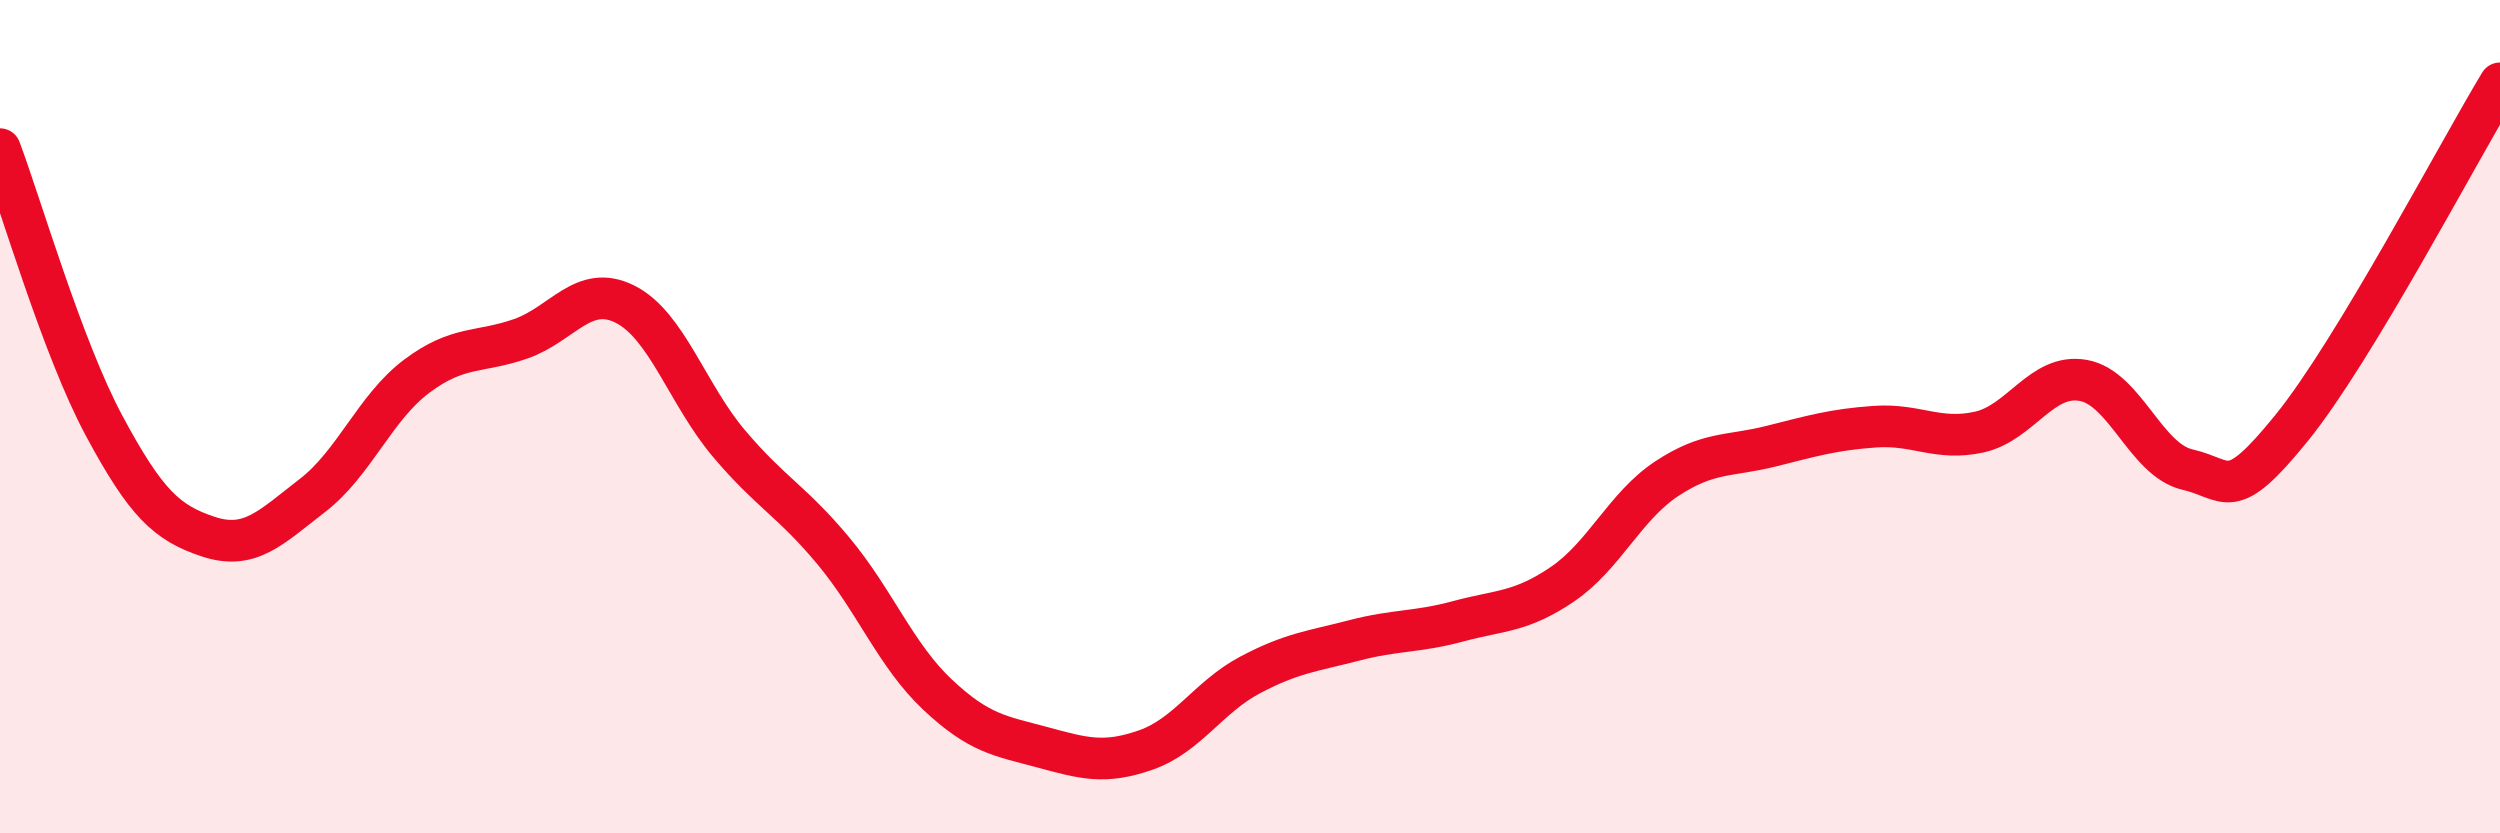
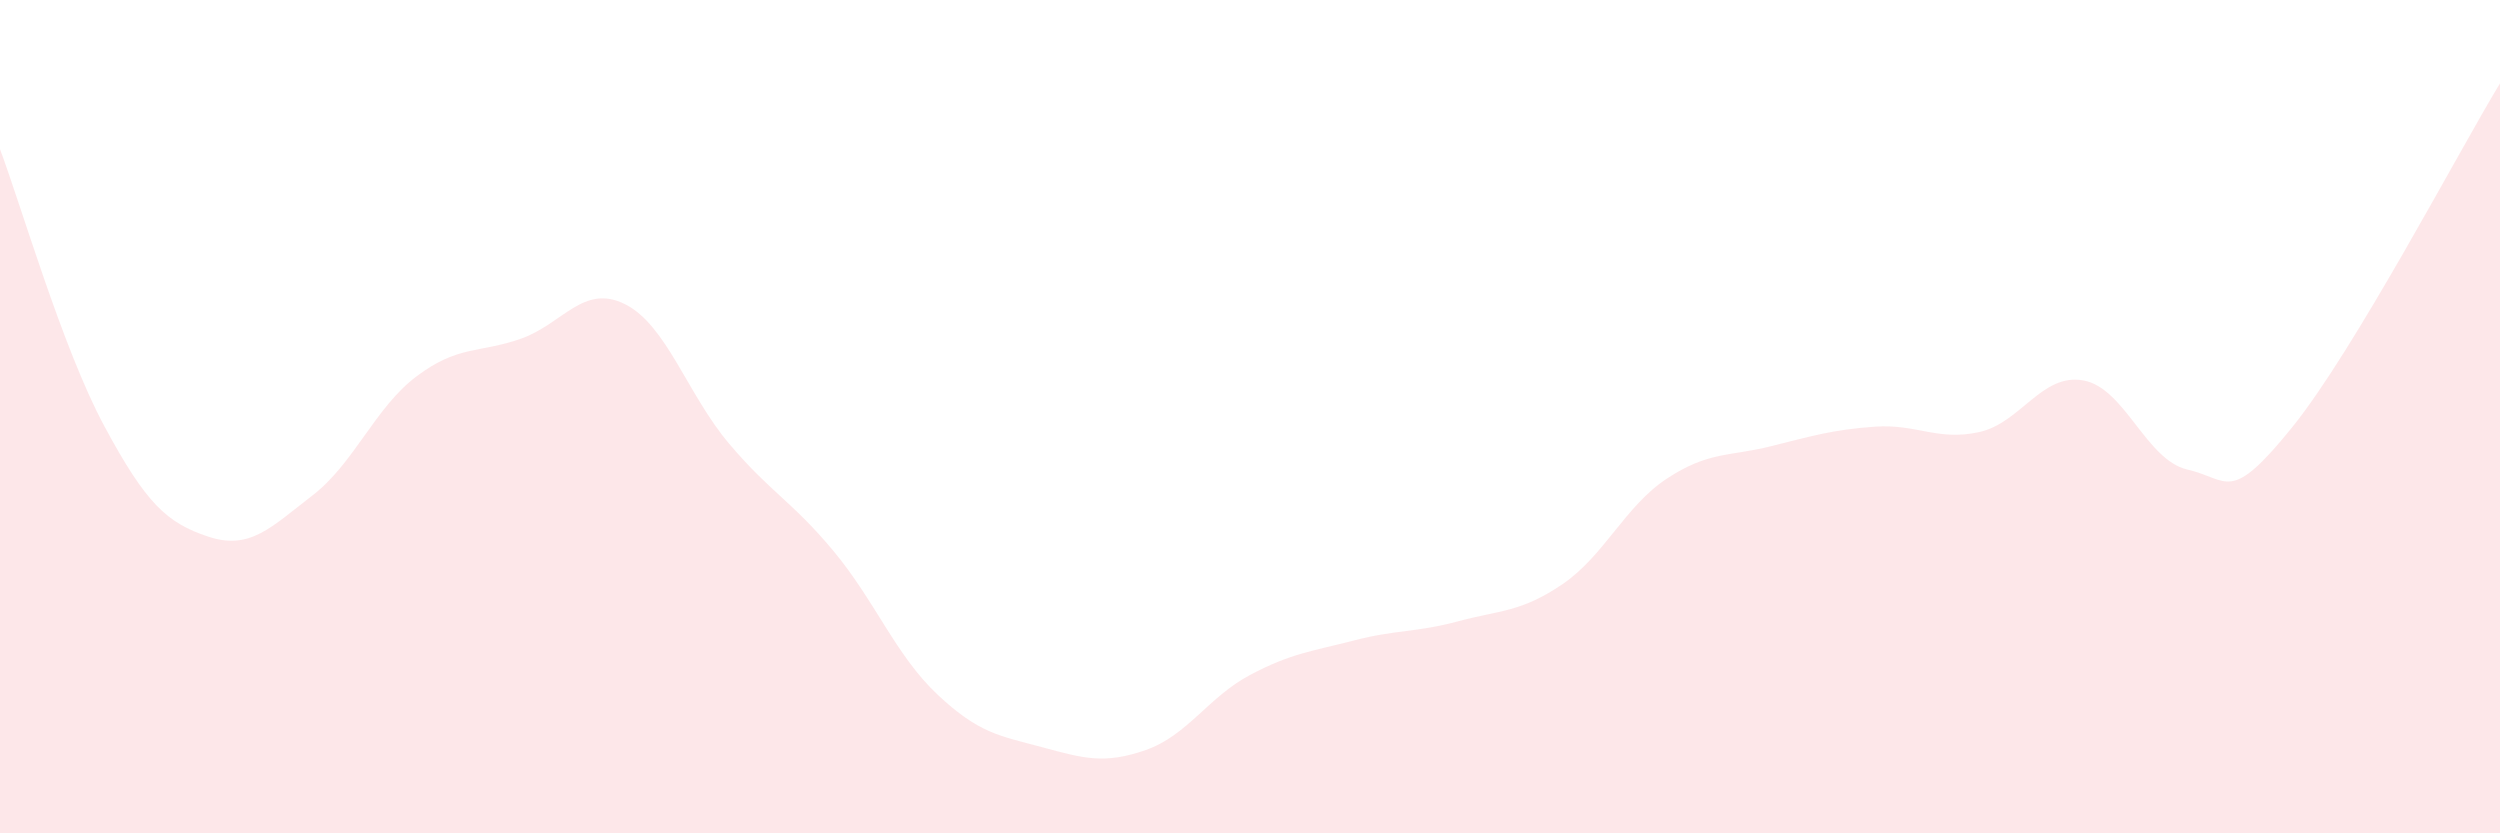
<svg xmlns="http://www.w3.org/2000/svg" width="60" height="20" viewBox="0 0 60 20">
  <path d="M 0,3.58 C 0.5,4.91 1.5,8.36 2.5,10.22 C 3.5,12.08 4,12.55 5,12.88 C 6,13.21 6.5,12.66 7.5,11.89 C 8.5,11.12 9,9.78 10,9.03 C 11,8.28 11.5,8.48 12.5,8.13 C 13.5,7.78 14,6.8 15,7.3 C 16,7.8 16.5,9.47 17.5,10.65 C 18.5,11.83 19,12.02 20,13.22 C 21,14.42 21.5,15.73 22.5,16.67 C 23.5,17.61 24,17.66 25,17.93 C 26,18.2 26.5,18.35 27.5,18 C 28.5,17.65 29,16.73 30,16.2 C 31,15.67 31.5,15.63 32.5,15.37 C 33.5,15.11 34,15.18 35,14.91 C 36,14.64 36.5,14.7 37.5,14.02 C 38.5,13.34 39,12.15 40,11.49 C 41,10.83 41.5,10.96 42.5,10.71 C 43.5,10.46 44,10.31 45,10.24 C 46,10.17 46.5,10.59 47.5,10.37 C 48.5,10.15 49,8.95 50,9.13 C 51,9.31 51.5,11.04 52.5,11.27 C 53.5,11.5 53.5,12.12 55,10.27 C 56.5,8.42 59,3.65 60,2L60 20L0 20Z" fill="#EB0A25" opacity="0.1" stroke-linecap="round" stroke-linejoin="round" />
-   <path d="M 0,3.58 C 0.5,4.91 1.5,8.36 2.5,10.22 C 3.5,12.08 4,12.55 5,12.88 C 6,13.21 6.5,12.66 7.5,11.89 C 8.5,11.12 9,9.78 10,9.03 C 11,8.28 11.5,8.48 12.5,8.13 C 13.5,7.78 14,6.8 15,7.3 C 16,7.8 16.5,9.47 17.5,10.65 C 18.5,11.83 19,12.02 20,13.22 C 21,14.42 21.5,15.73 22.5,16.67 C 23.5,17.61 24,17.66 25,17.93 C 26,18.2 26.5,18.35 27.5,18 C 28.5,17.65 29,16.73 30,16.2 C 31,15.67 31.5,15.63 32.5,15.37 C 33.5,15.11 34,15.18 35,14.91 C 36,14.64 36.5,14.7 37.5,14.02 C 38.5,13.34 39,12.15 40,11.49 C 41,10.83 41.5,10.96 42.5,10.71 C 43.5,10.46 44,10.31 45,10.24 C 46,10.17 46.5,10.59 47.5,10.37 C 48.5,10.15 49,8.95 50,9.13 C 51,9.31 51.5,11.04 52.5,11.27 C 53.5,11.5 53.5,12.12 55,10.27 C 56.5,8.42 59,3.65 60,2" stroke="#EB0A25" stroke-width="1" fill="none" stroke-linecap="round" stroke-linejoin="round" />
</svg>